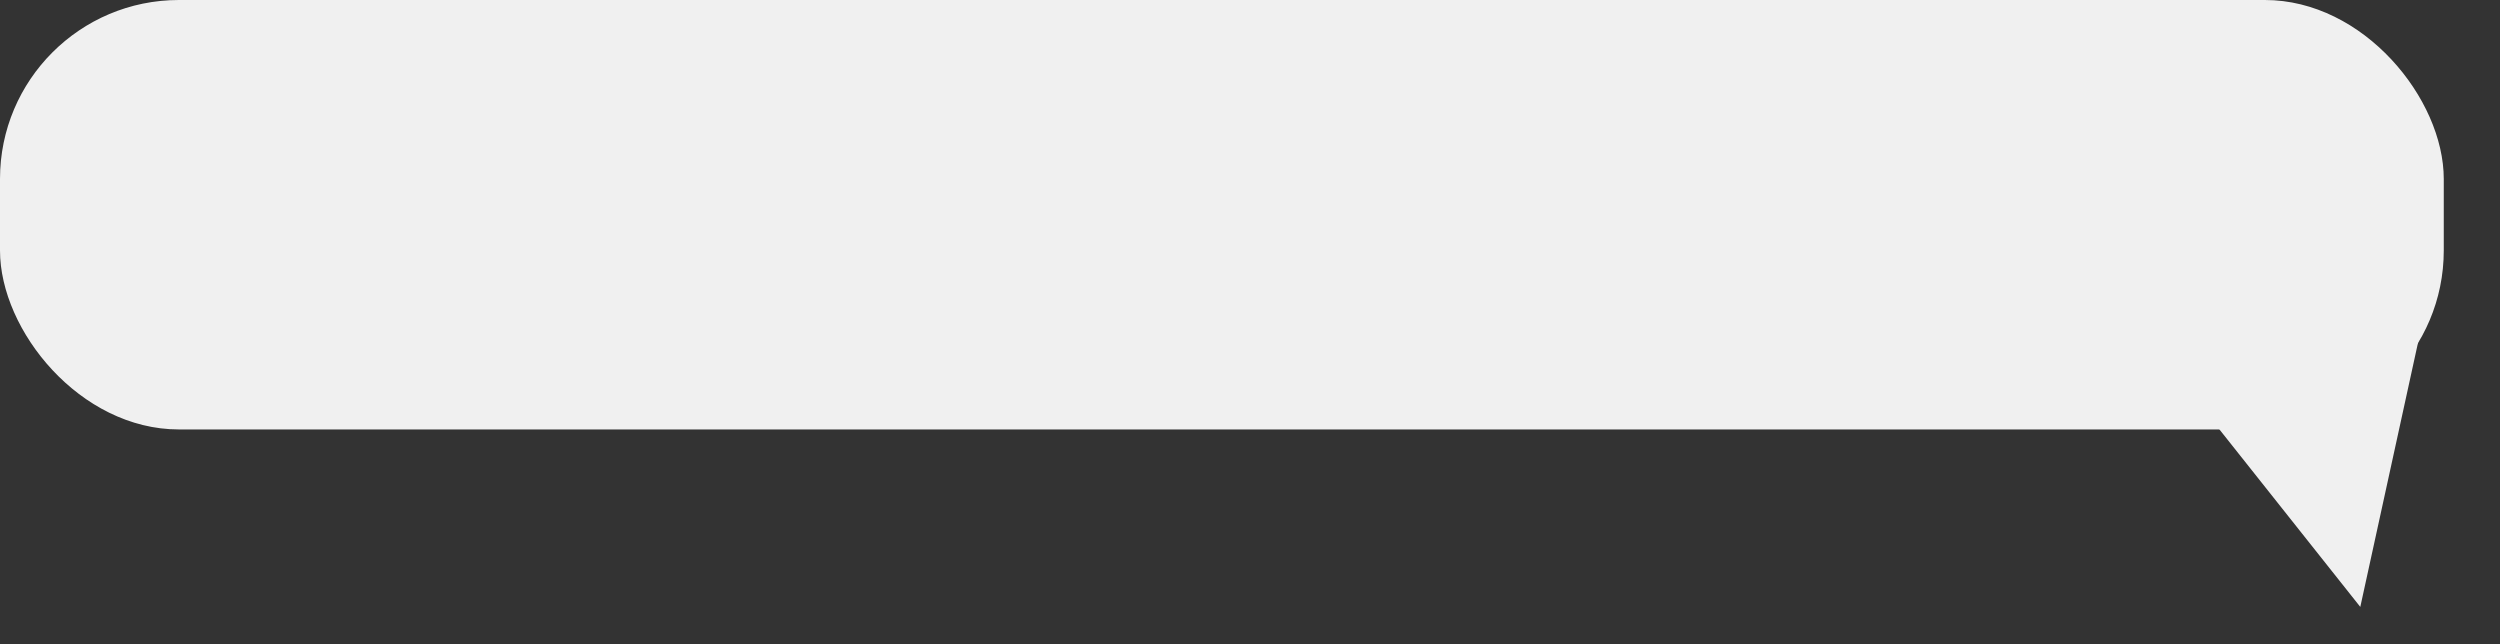
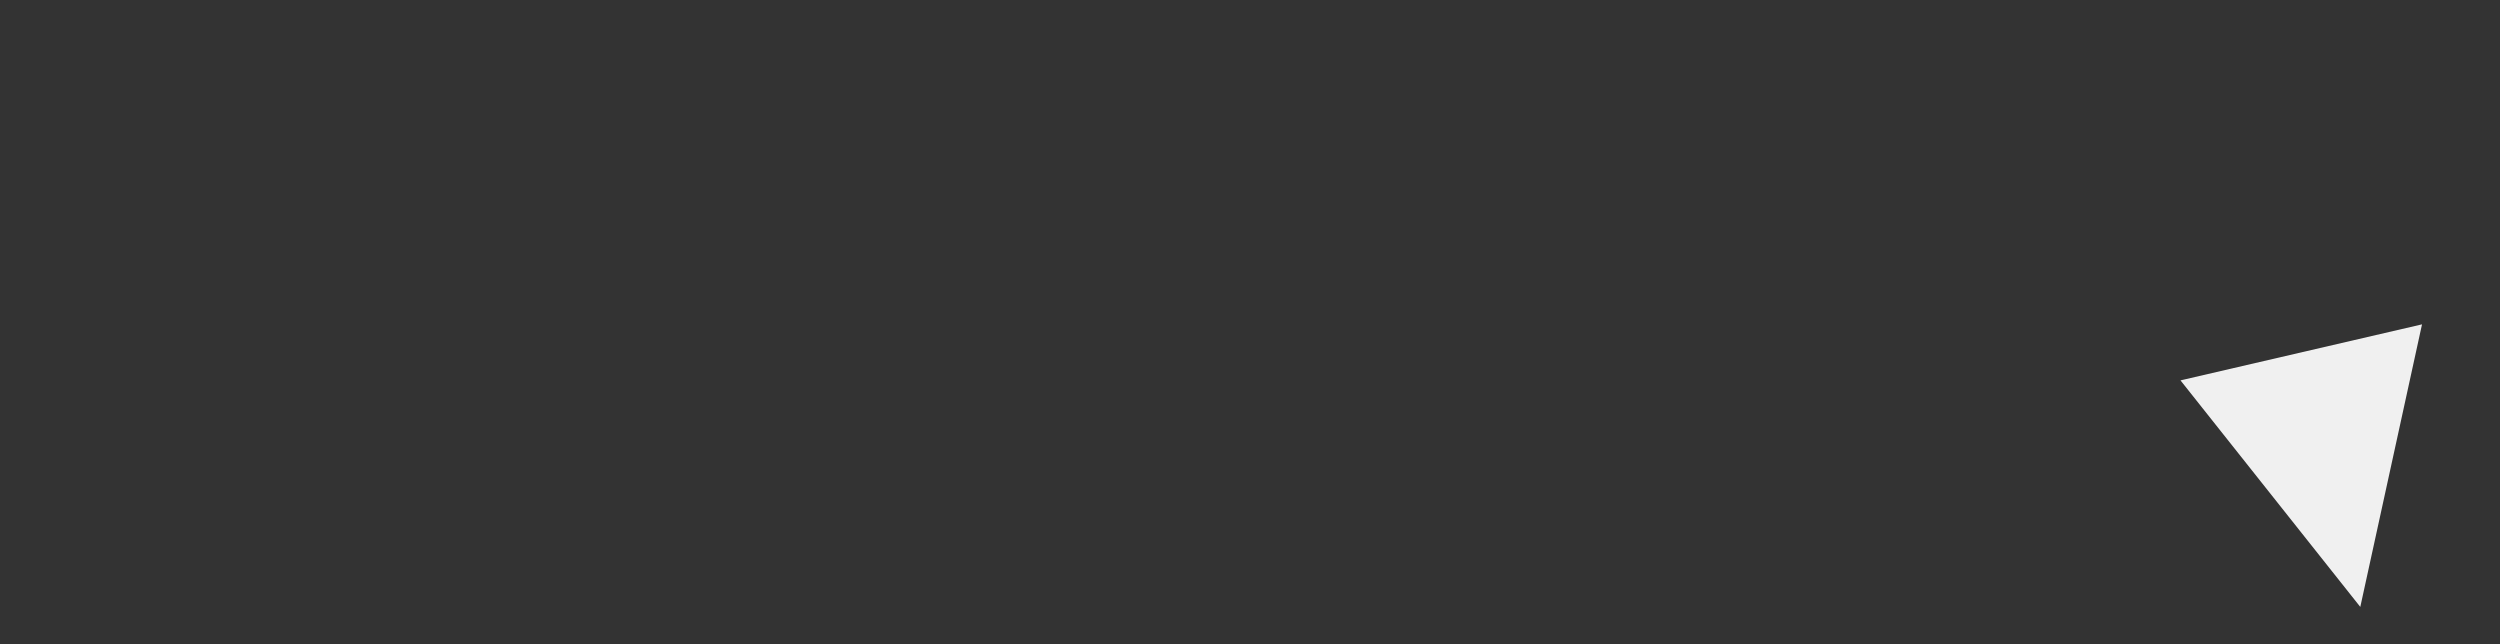
<svg xmlns="http://www.w3.org/2000/svg" width="489" height="126" viewBox="0 0 489 126" fill="none">
  <rect x="0" y="0" width="489" height="126" fill="#333333" stroke="none" />
-   <rect width="478" height="84" rx="35" fill="#F0F0F0" />
  <path d="M461.673 118.713L426.504 74.402L473.747 63.444L461.673 118.713Z" fill="#F0F0F0" />
</svg>